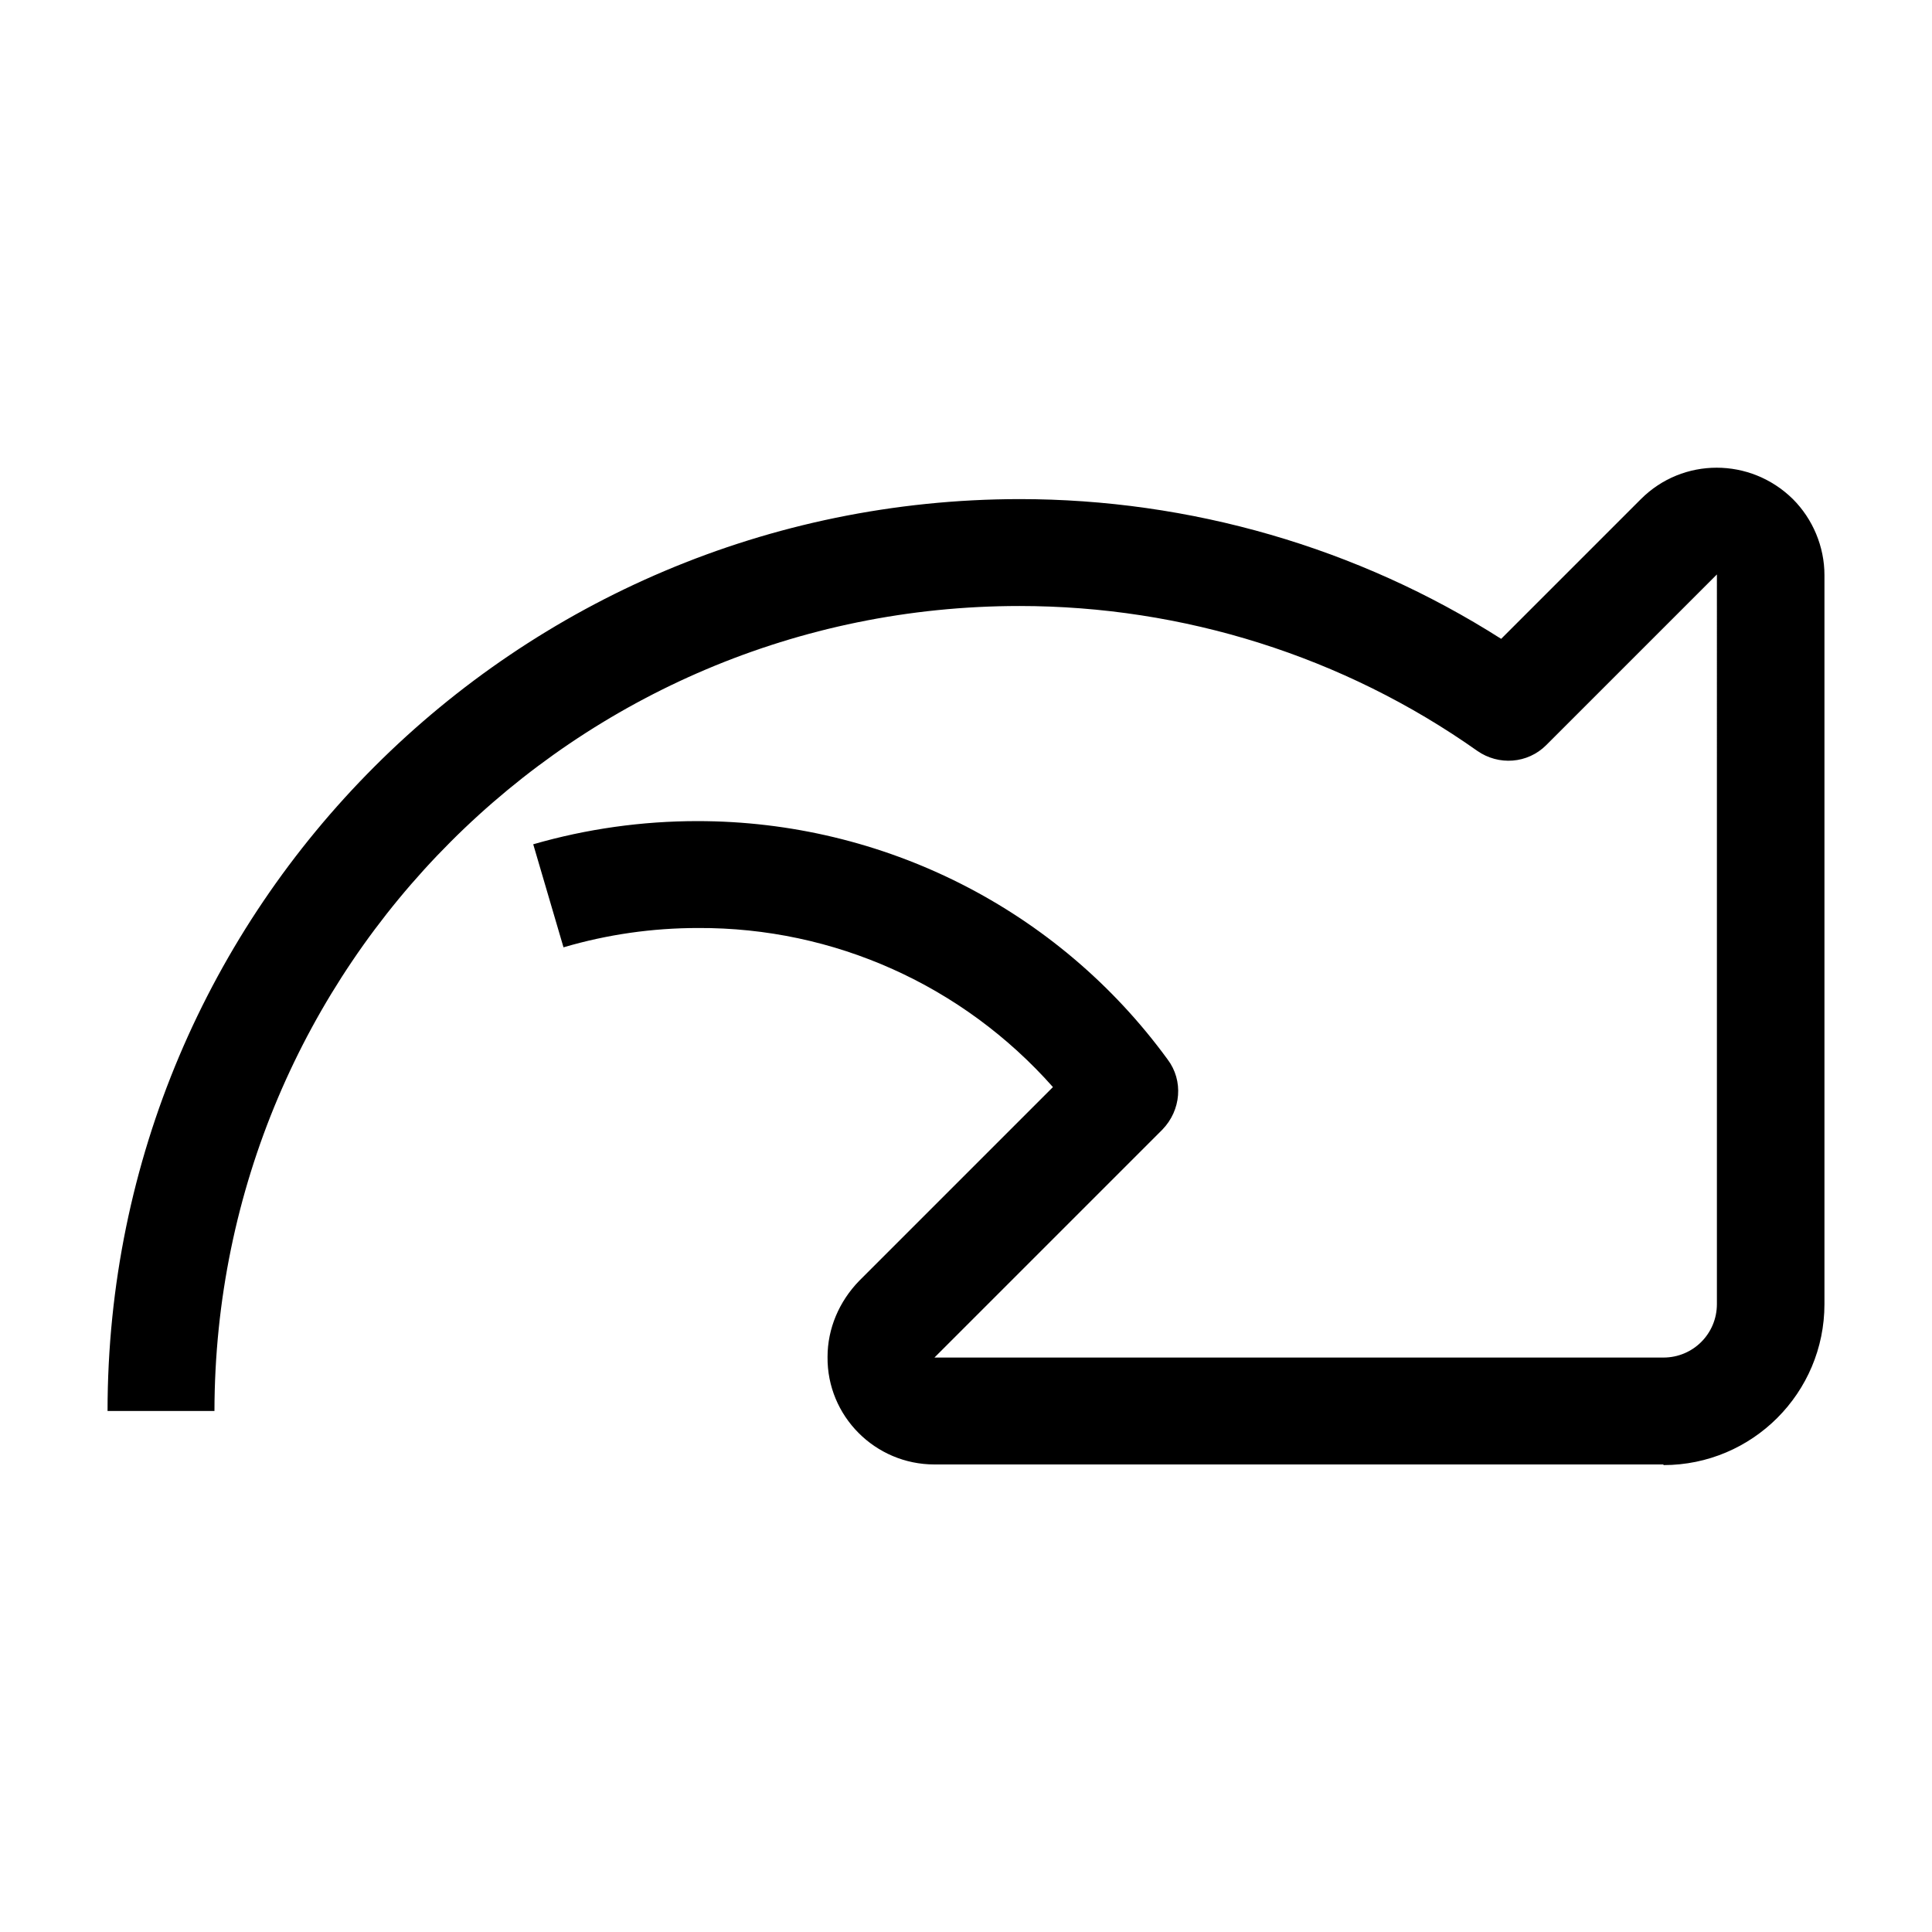
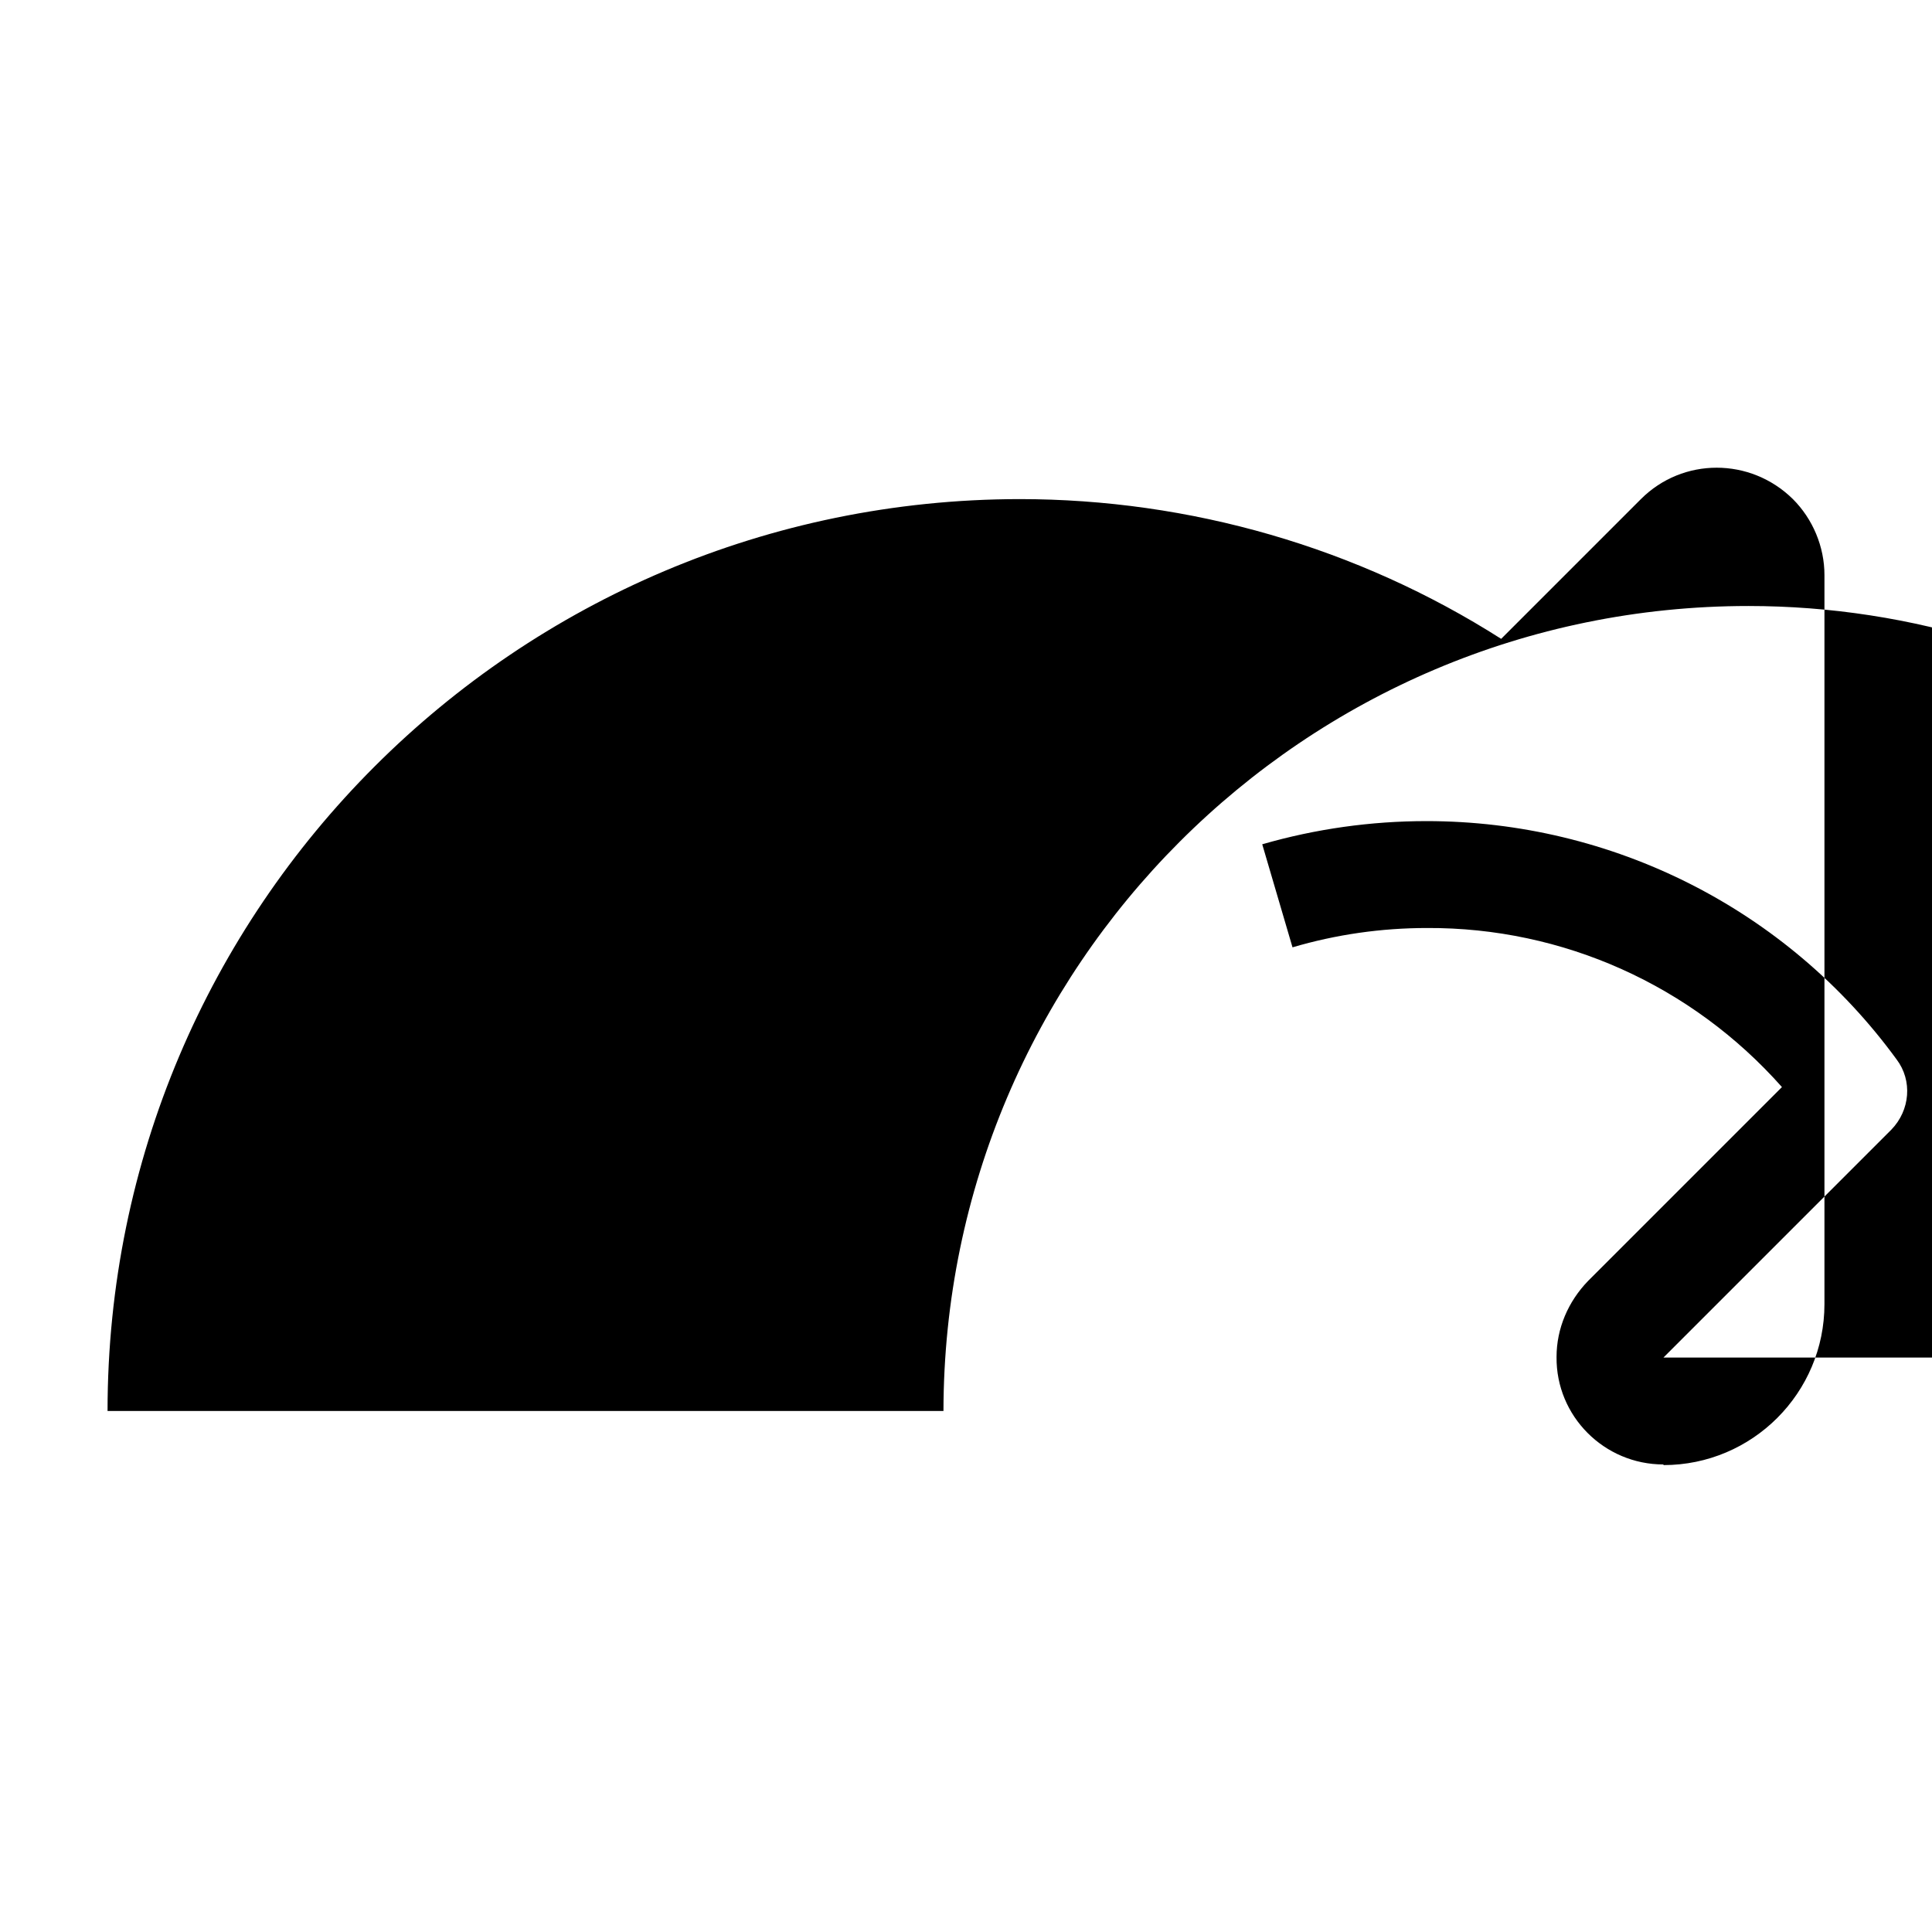
<svg xmlns="http://www.w3.org/2000/svg" id="a" viewBox="0 0 30 30">
-   <path d="M25.83,22.74H14.51c-.92,0-1.67-.75-1.66-1.67,0-.44,.18-.86,.49-1.18l3.01-3.01c-1.4-1.58-3.4-2.48-5.51-2.47-.71,0-1.41,.1-2.09,.3l-.47-1.6c.83-.24,1.69-.36,2.55-.36,2.89,0,5.6,1.37,7.3,3.7,.25,.33,.21,.79-.08,1.09l-3.54,3.54h11.32c.46,0,.83-.37,.83-.83V8.92l-2.65,2.65c-.29,.29-.74,.32-1.07,.09-2.08-1.47-4.57-2.25-7.11-2.25-6.9,0-12.49,5.6-12.5,12.5H1.67c0-7.82,6.34-14.15,14.16-14.16,2.65,0,5.25,.75,7.48,2.17l2.17-2.17c.65-.65,1.7-.65,2.36,0,.31,.31,.49,.74,.49,1.18v11.32c0,1.38-1.12,2.5-2.5,2.5Z" />
+   <path d="M25.83,22.74c-.92,0-1.67-.75-1.66-1.67,0-.44,.18-.86,.49-1.18l3.01-3.01c-1.4-1.58-3.4-2.48-5.51-2.47-.71,0-1.41,.1-2.09,.3l-.47-1.6c.83-.24,1.69-.36,2.55-.36,2.89,0,5.6,1.37,7.3,3.7,.25,.33,.21,.79-.08,1.09l-3.54,3.54h11.32c.46,0,.83-.37,.83-.83V8.92l-2.65,2.65c-.29,.29-.74,.32-1.07,.09-2.08-1.47-4.57-2.25-7.11-2.25-6.9,0-12.49,5.6-12.5,12.5H1.67c0-7.82,6.34-14.15,14.16-14.16,2.65,0,5.25,.75,7.48,2.17l2.17-2.17c.65-.65,1.7-.65,2.36,0,.31,.31,.49,.74,.49,1.18v11.32c0,1.38-1.12,2.5-2.5,2.5Z" />
</svg>